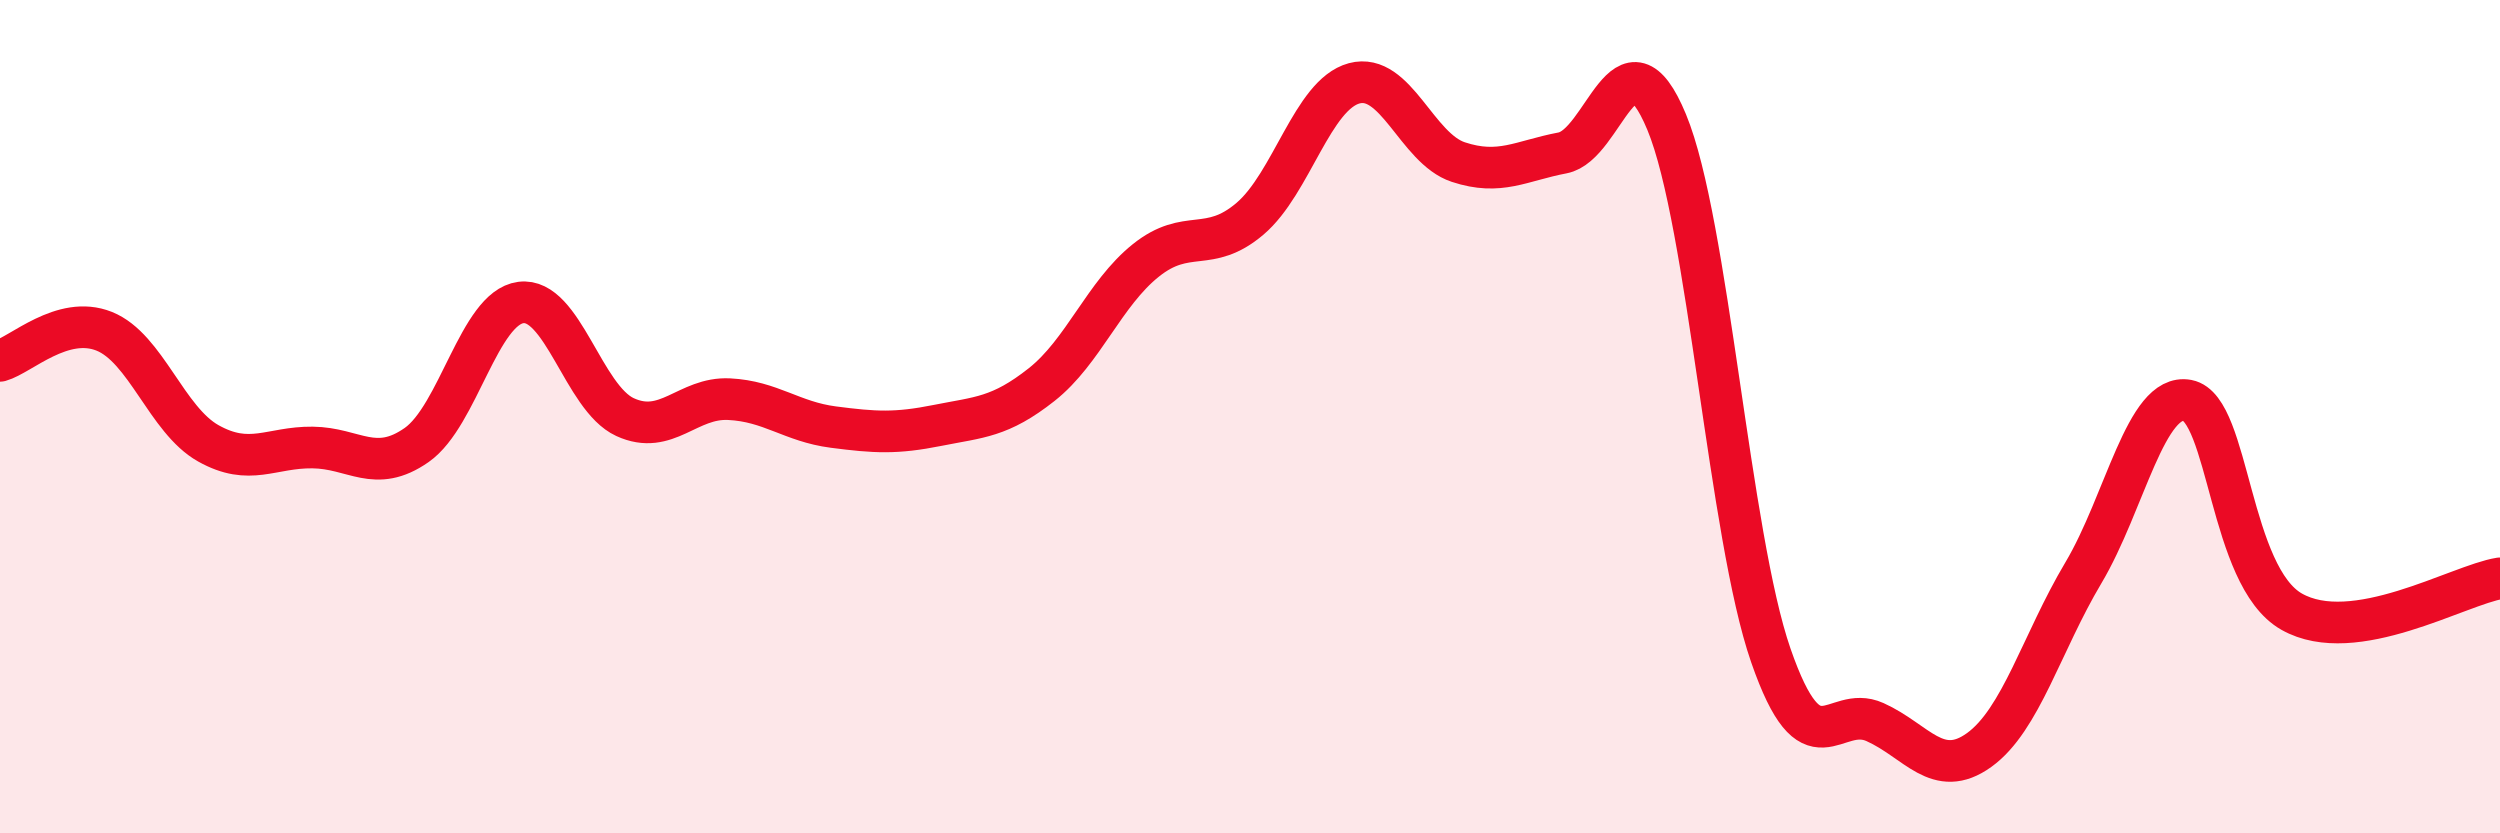
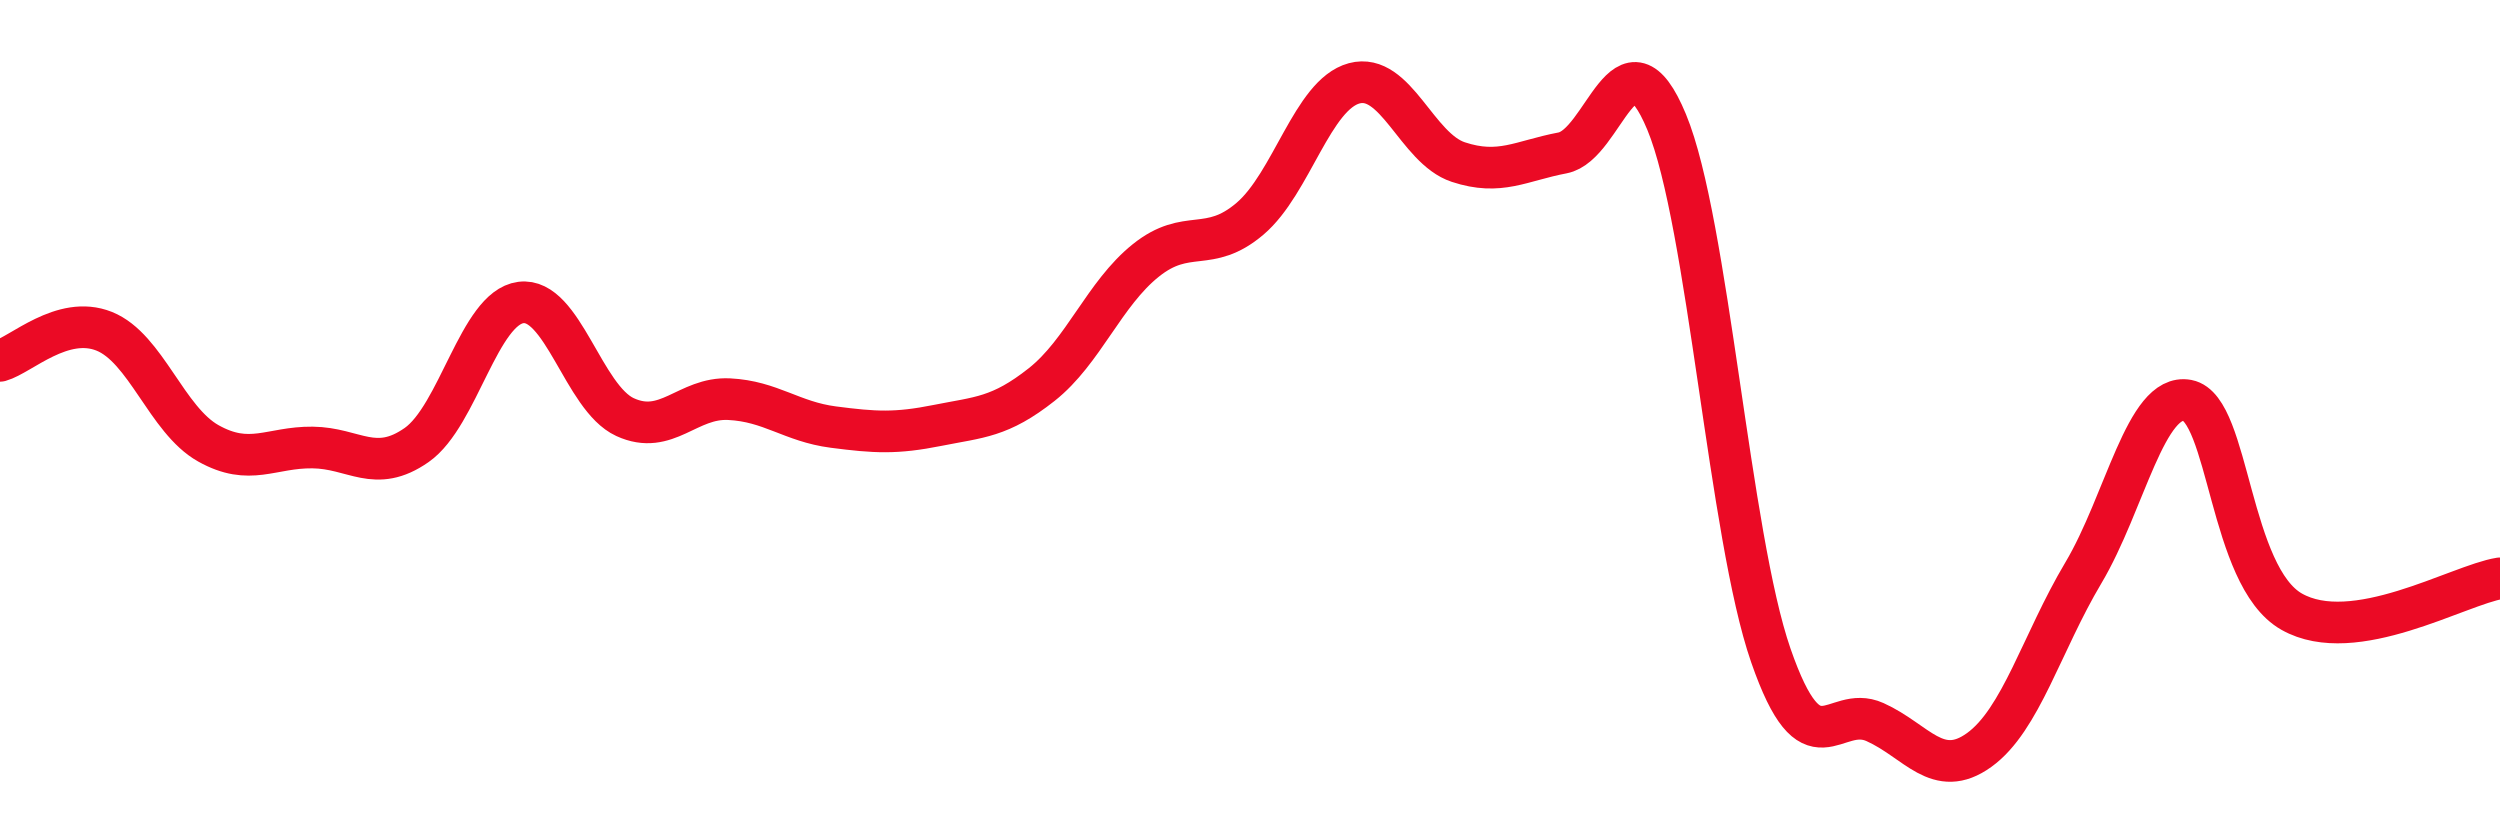
<svg xmlns="http://www.w3.org/2000/svg" width="60" height="20" viewBox="0 0 60 20">
-   <path d="M 0,8.66 C 0.5,8.52 1.5,7.55 2.5,7.95 C 3.5,8.35 4,10.08 5,10.64 C 6,11.2 6.5,10.73 7.5,10.74 C 8.5,10.75 9,11.38 10,10.68 C 11,9.98 11.5,7.39 12.5,7.26 C 13.5,7.13 14,9.55 15,10.01 C 16,10.47 16.5,9.53 17.5,9.58 C 18.5,9.63 19,10.12 20,10.25 C 21,10.38 21.5,10.41 22.5,10.21 C 23.5,10.01 24,10.02 25,9.23 C 26,8.44 26.5,7.05 27.5,6.25 C 28.5,5.45 29,6.1 30,5.25 C 31,4.4 31.5,2.27 32.5,2 C 33.5,1.73 34,3.56 35,3.89 C 36,4.22 36.5,3.86 37.5,3.67 C 38.5,3.48 39,0.52 40,2.93 C 41,5.34 41.5,12.85 42.5,15.73 C 43.5,18.61 44,16.88 45,17.33 C 46,17.78 46.5,18.72 47.5,18 C 48.5,17.28 49,15.43 50,13.75 C 51,12.07 51.5,9.42 52.5,9.61 C 53.5,9.8 53.5,13.83 55,14.68 C 56.5,15.53 59,14.04 60,13.88L60 20L0 20Z" fill="#EB0A25" opacity="0.1" stroke-linecap="round" stroke-linejoin="round" />
  <path d="M 0,8.66 C 0.5,8.52 1.5,7.55 2.5,7.95 C 3.5,8.35 4,10.08 5,10.64 C 6,11.2 6.5,10.73 7.5,10.74 C 8.5,10.75 9,11.38 10,10.68 C 11,9.98 11.5,7.39 12.5,7.26 C 13.5,7.13 14,9.55 15,10.01 C 16,10.47 16.5,9.53 17.5,9.58 C 18.5,9.63 19,10.12 20,10.25 C 21,10.38 21.5,10.41 22.5,10.21 C 23.5,10.01 24,10.02 25,9.23 C 26,8.44 26.5,7.05 27.5,6.25 C 28.5,5.45 29,6.1 30,5.25 C 31,4.4 31.5,2.27 32.5,2 C 33.5,1.73 34,3.56 35,3.89 C 36,4.22 36.5,3.86 37.5,3.67 C 38.5,3.48 39,0.52 40,2.93 C 41,5.34 41.5,12.85 42.5,15.73 C 43.5,18.61 44,16.88 45,17.33 C 46,17.78 46.5,18.72 47.5,18 C 48.5,17.28 49,15.43 50,13.75 C 51,12.07 51.5,9.42 52.5,9.61 C 53.5,9.8 53.5,13.83 55,14.68 C 56.5,15.53 59,14.04 60,13.88" stroke="#EB0A25" stroke-width="1" fill="none" stroke-linecap="round" stroke-linejoin="round" />
</svg>